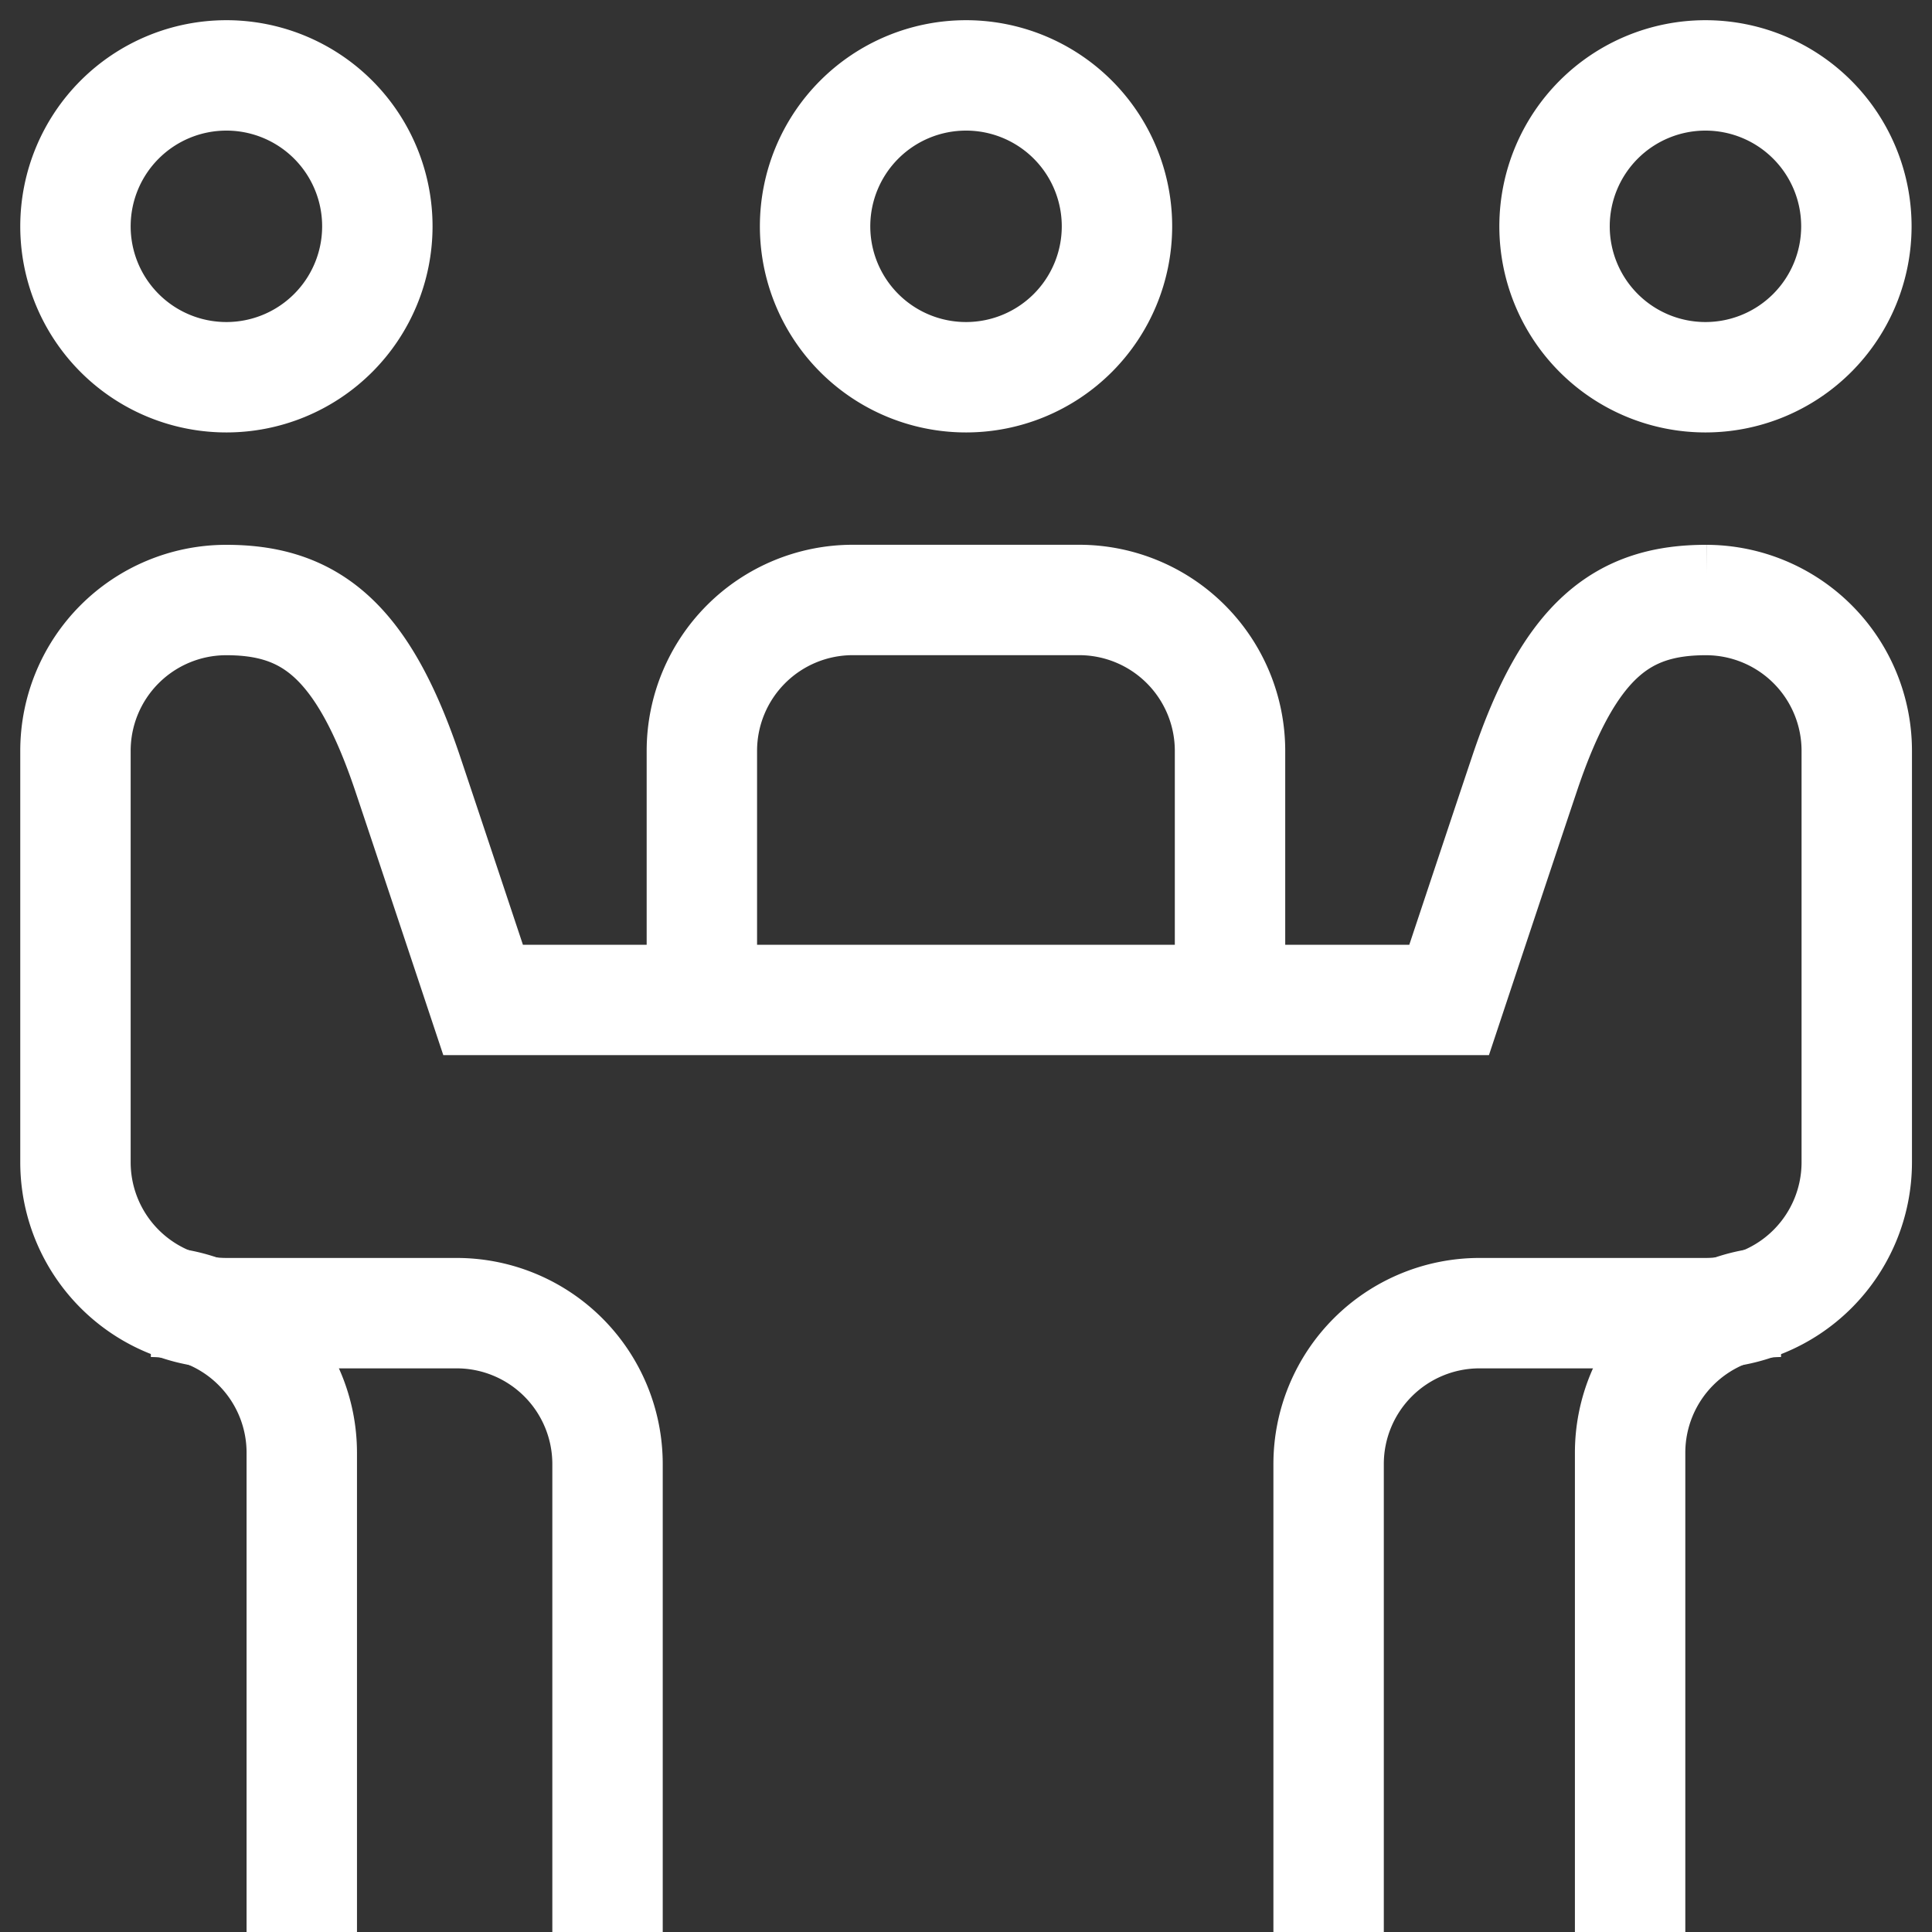
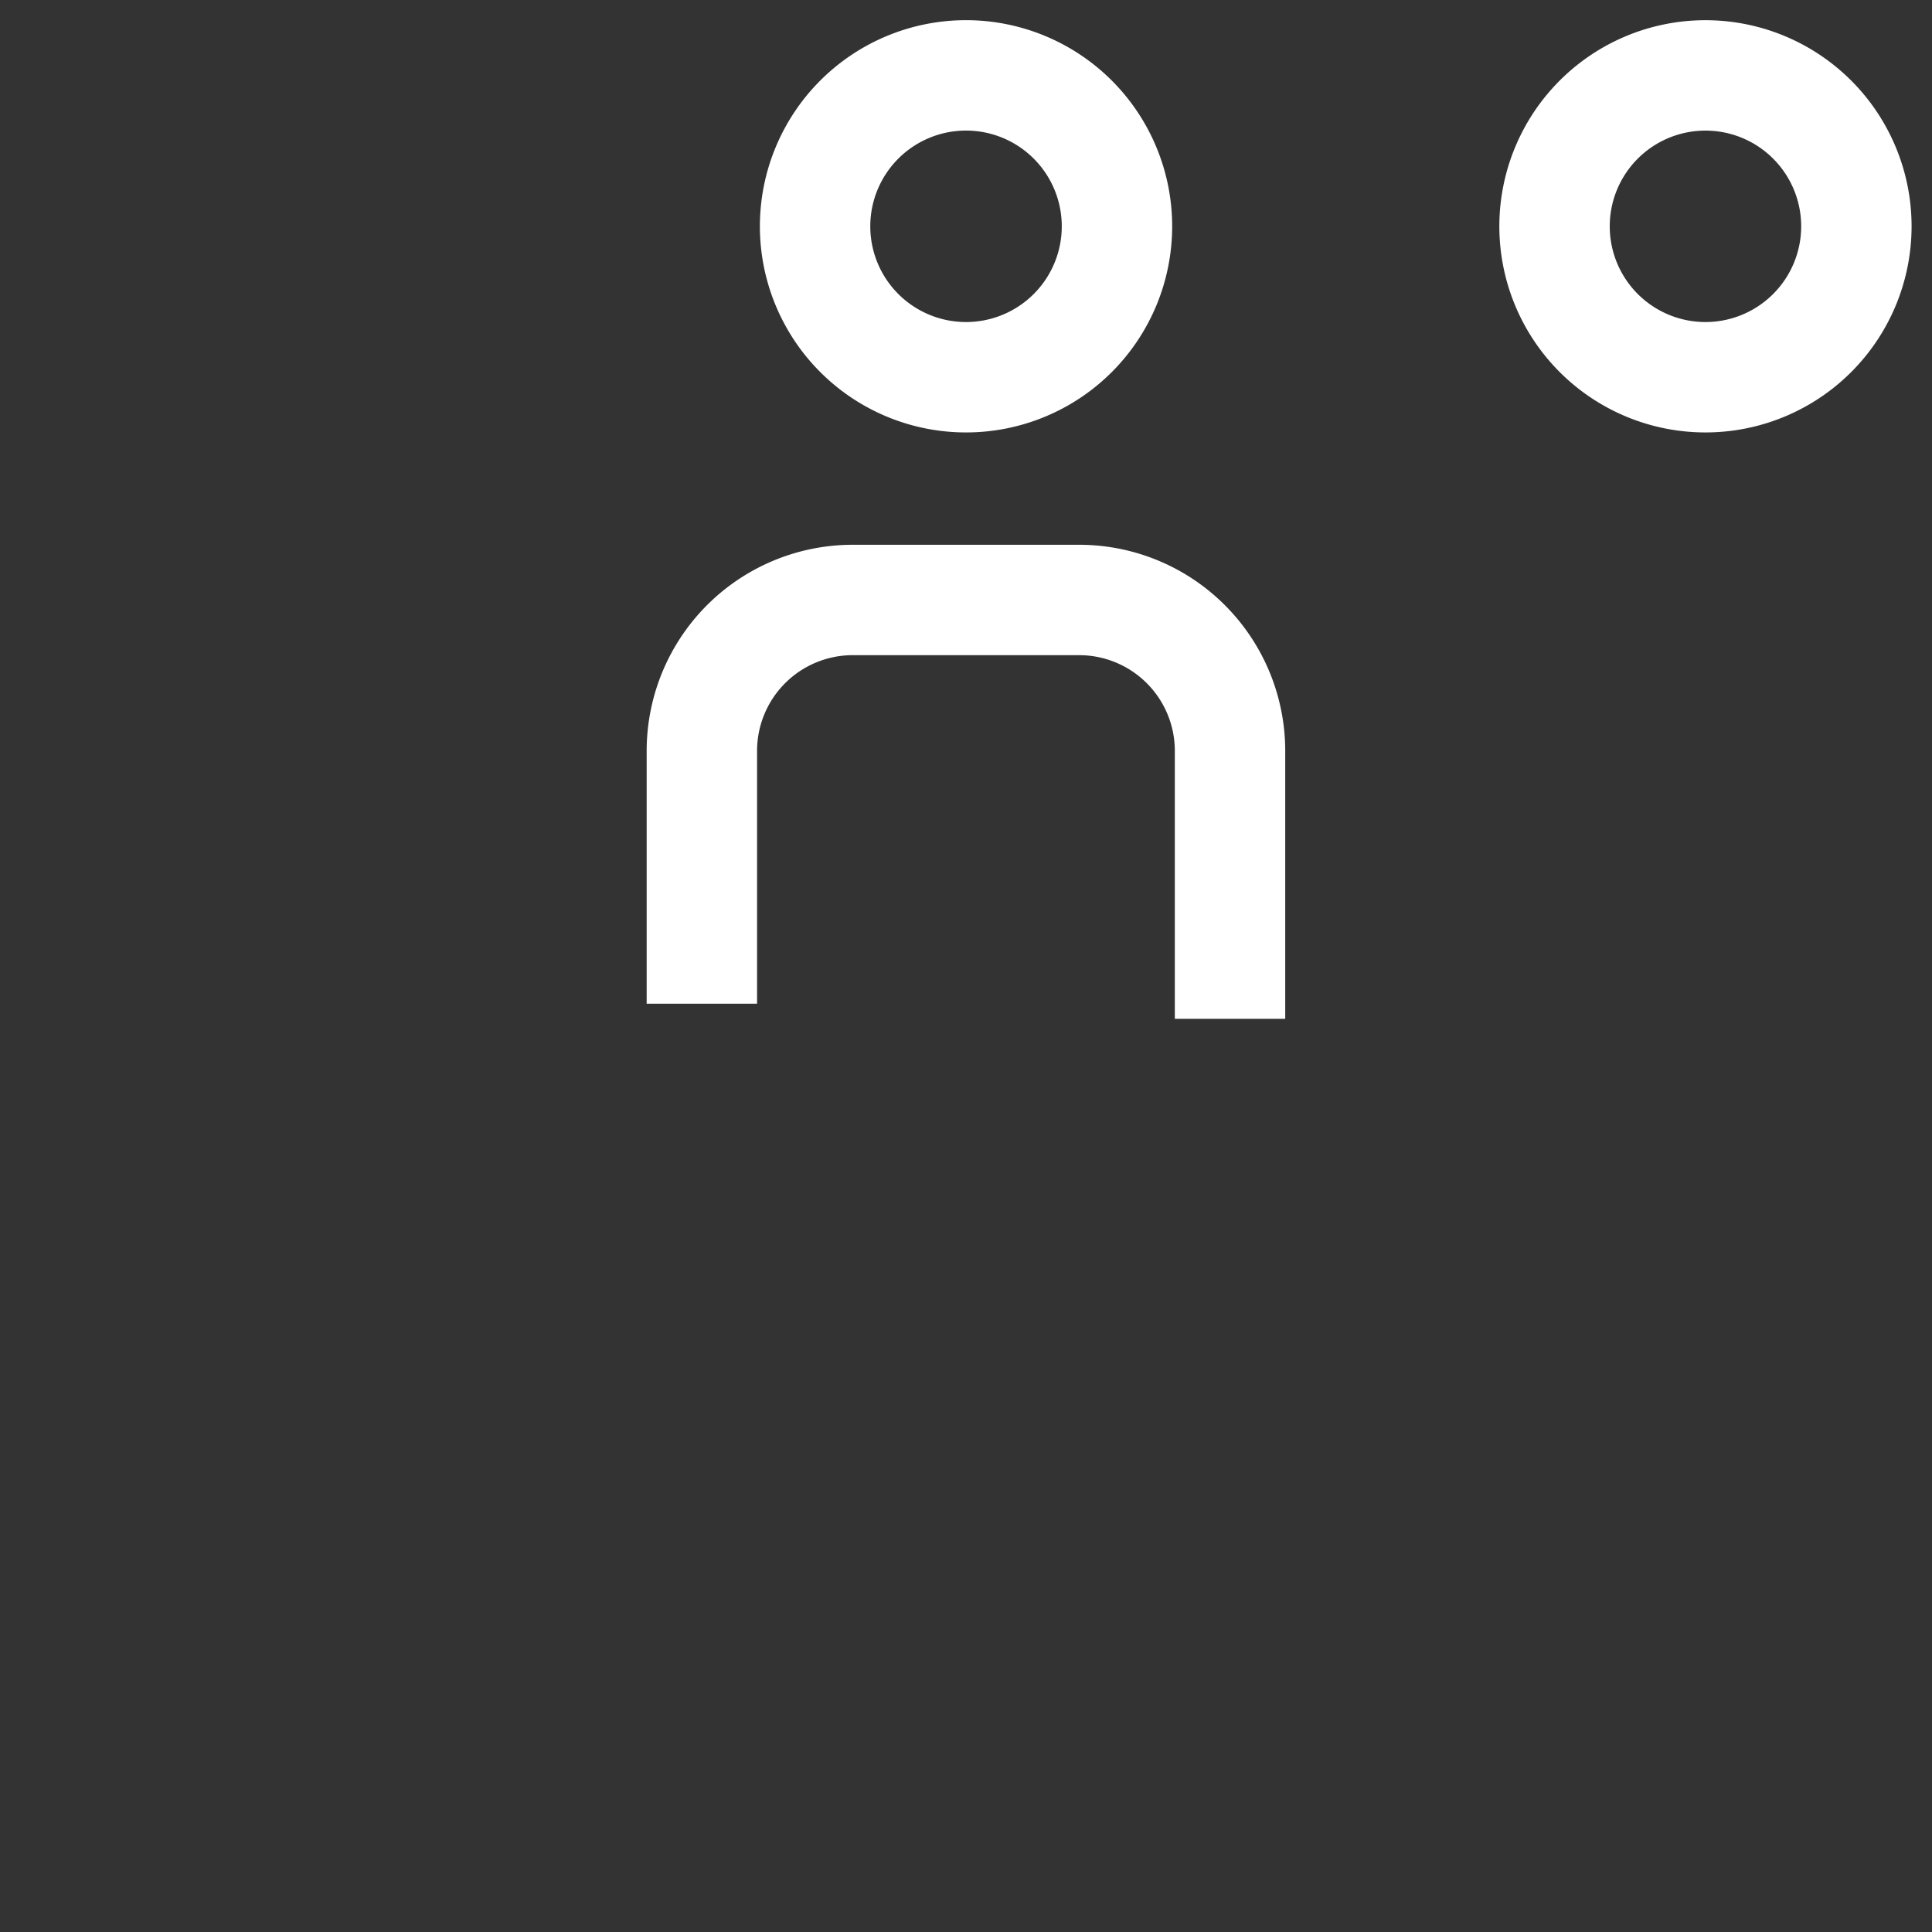
<svg xmlns="http://www.w3.org/2000/svg" width="35" height="35" viewBox="0 0 35 35">
  <rect x="0" y="0" width="35" height="35" fill="#333333" stroke="none" />
  <defs>
    <clipPath id="clip-path">
      <path id="path3648" d="M0-682.665H35v35H0Z" transform="translate(0 682.665)" fill="none" />
    </clipPath>
  </defs>
  <g id="meeting-room" transform="translate(0 -0.002)">
    <g id="g3642" transform="translate(0 0.002)">
      <g id="g3644">
        <g id="g3646" clip-path="url(#clip-path)">
          <g id="g3652" transform="translate(28.164 1.367)">
            <path id="path3654" d="M-101.2-50.6a2.734,2.734,0,0,0-2.734-2.734,2.734,2.734,0,0,0-2.734,2.734,2.734,2.734,0,0,0,2.734,2.734A2.734,2.734,0,0,0-101.2-50.6Z" transform="translate(106.666 53.333)" fill="none" stroke="#fff" stroke-miterlimit="10" stroke-width="2" />
          </g>
          <g id="g3656" transform="translate(1.367 1.367)">
-             <path id="path3658" d="M0-50.6a2.734,2.734,0,0,1,2.734-2.734A2.734,2.734,0,0,1,5.469-50.6a2.734,2.734,0,0,1-2.734,2.734A2.734,2.734,0,0,1,0-50.6Z" transform="translate(0 53.333)" fill="none" stroke="#fff" stroke-miterlimit="10" stroke-width="2" />
-           </g>
+             </g>
          <g id="g3660" transform="translate(1.367 10.869)">
-             <path id="path3662" d="M-178.361-446.535v-8.477a2.734,2.734,0,0,0-2.734-2.734h-4.17A2.734,2.734,0,0,1-188-460.48v-7.451a2.732,2.732,0,0,1,2.718-2.734c1.514-.005,2.478.7,3.3,3.145.36,1.073,1.367,4.1,1.367,4.1h17.5s1.007-3.029,1.367-4.1c.82-2.447,1.784-3.15,3.3-3.145a2.732,2.732,0,0,1,2.718,2.734v7.451a2.734,2.734,0,0,1-2.734,2.734h-4.1a2.734,2.734,0,0,0-2.734,2.734v8.477" transform="translate(188 470.666)" fill="none" stroke="#fff" stroke-miterlimit="10" stroke-width="2" />
-           </g>
+             </g>
          <g id="g3664" transform="translate(29.531 23.584)">
-             <path id="path3666" d="M0-211.25v-8.682a2.734,2.734,0,0,1,2.734-2.734" transform="translate(0 222.666)" fill="none" stroke="#fff" stroke-miterlimit="10" stroke-width="2" />
-           </g>
+             </g>
          <g id="g3668" transform="translate(2.734 23.584)">
-             <path id="path3670" d="M-50.6-211.25v-8.682a2.734,2.734,0,0,0-2.734-2.734" transform="translate(53.333 222.666)" fill="none" stroke="#fff" stroke-miterlimit="10" stroke-width="2" />
-           </g>
+             </g>
          <g id="g3672" transform="translate(14.766 1.367)">
-             <path id="path3674" d="M0-50.6a2.734,2.734,0,0,1,2.734-2.734A2.734,2.734,0,0,1,5.469-50.6a2.734,2.734,0,0,1-2.734,2.734A2.734,2.734,0,0,1,0-50.6Z" transform="translate(0 53.333)" fill="none" stroke="#fff" stroke-miterlimit="10" stroke-width="2" />
+             <path id="path3674" d="M0-50.6A2.734,2.734,0,0,1,5.469-50.6a2.734,2.734,0,0,1-2.734,2.734A2.734,2.734,0,0,1,0-50.6Z" transform="translate(0 53.333)" fill="none" stroke="#fff" stroke-miterlimit="10" stroke-width="2" />
          </g>
          <g id="g3676" transform="translate(12.715 10.869)">
            <path id="path3678" d="M0-135.352v-4.58a2.734,2.734,0,0,1,2.734-2.734h4.1a2.734,2.734,0,0,1,2.734,2.734v4.854" transform="translate(0 142.666)" fill="none" stroke="#fff" stroke-miterlimit="10" stroke-width="2" />
          </g>
        </g>
      </g>
    </g>
  </g>
</svg>